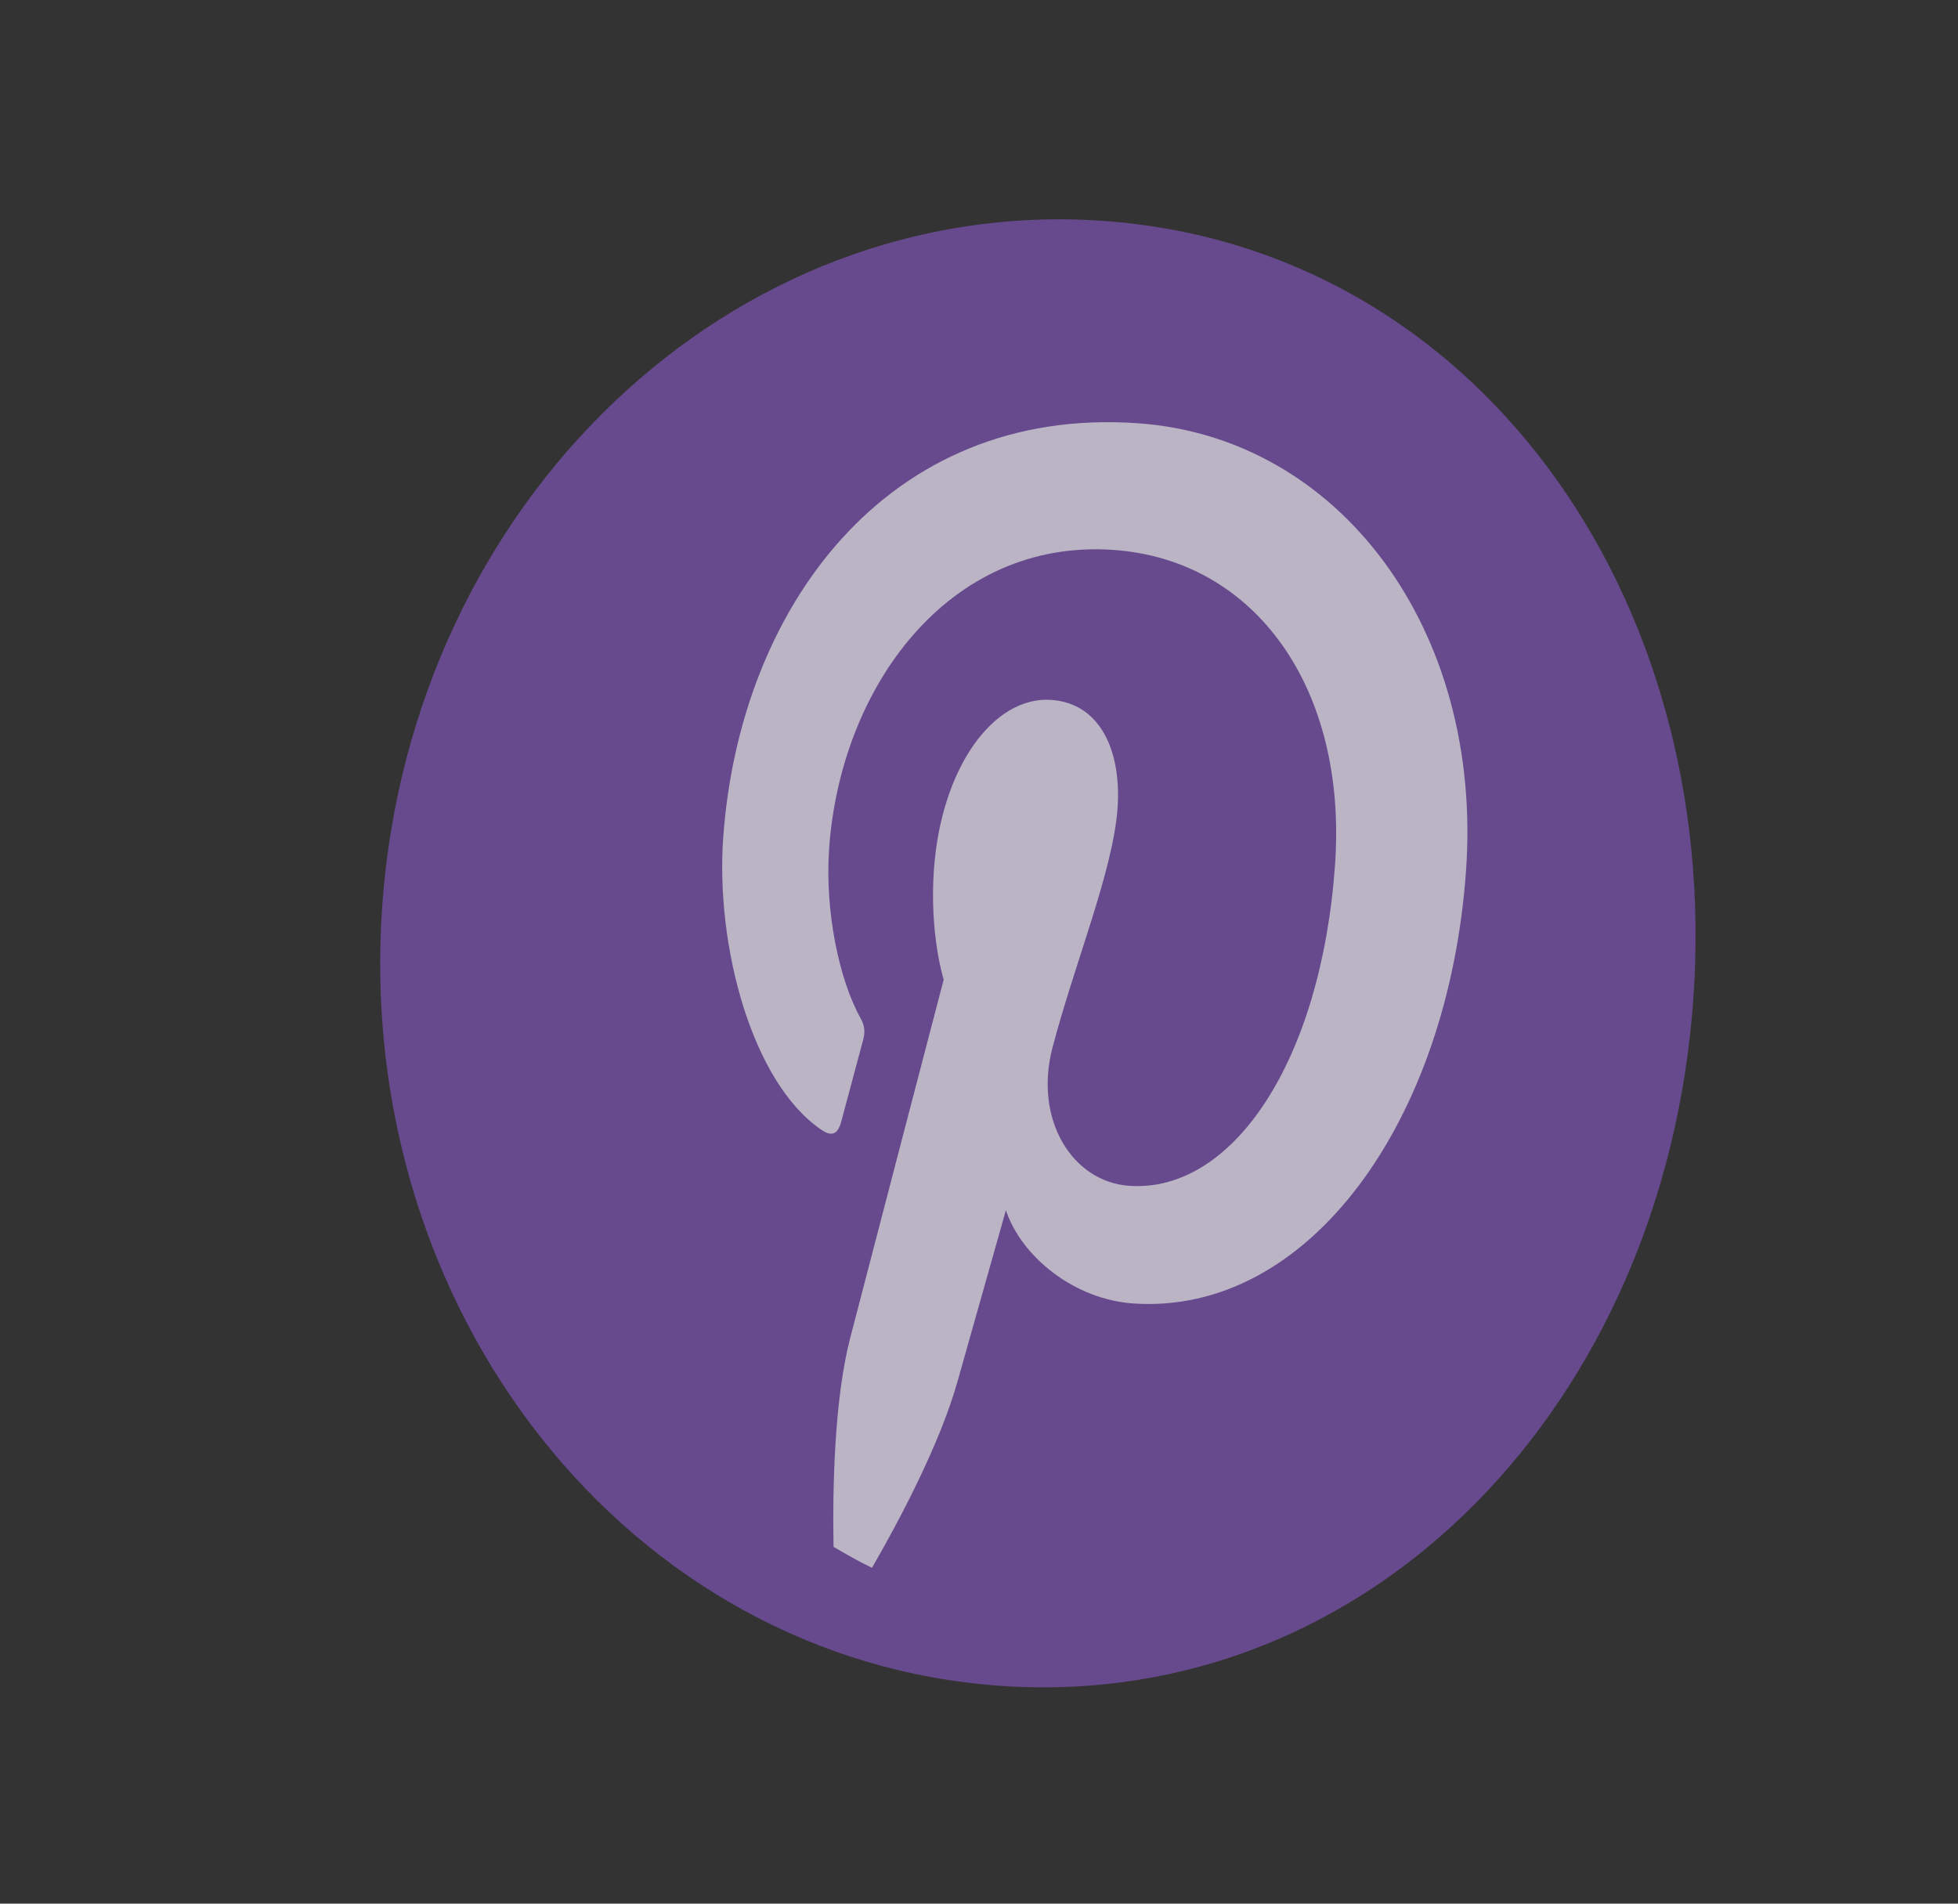
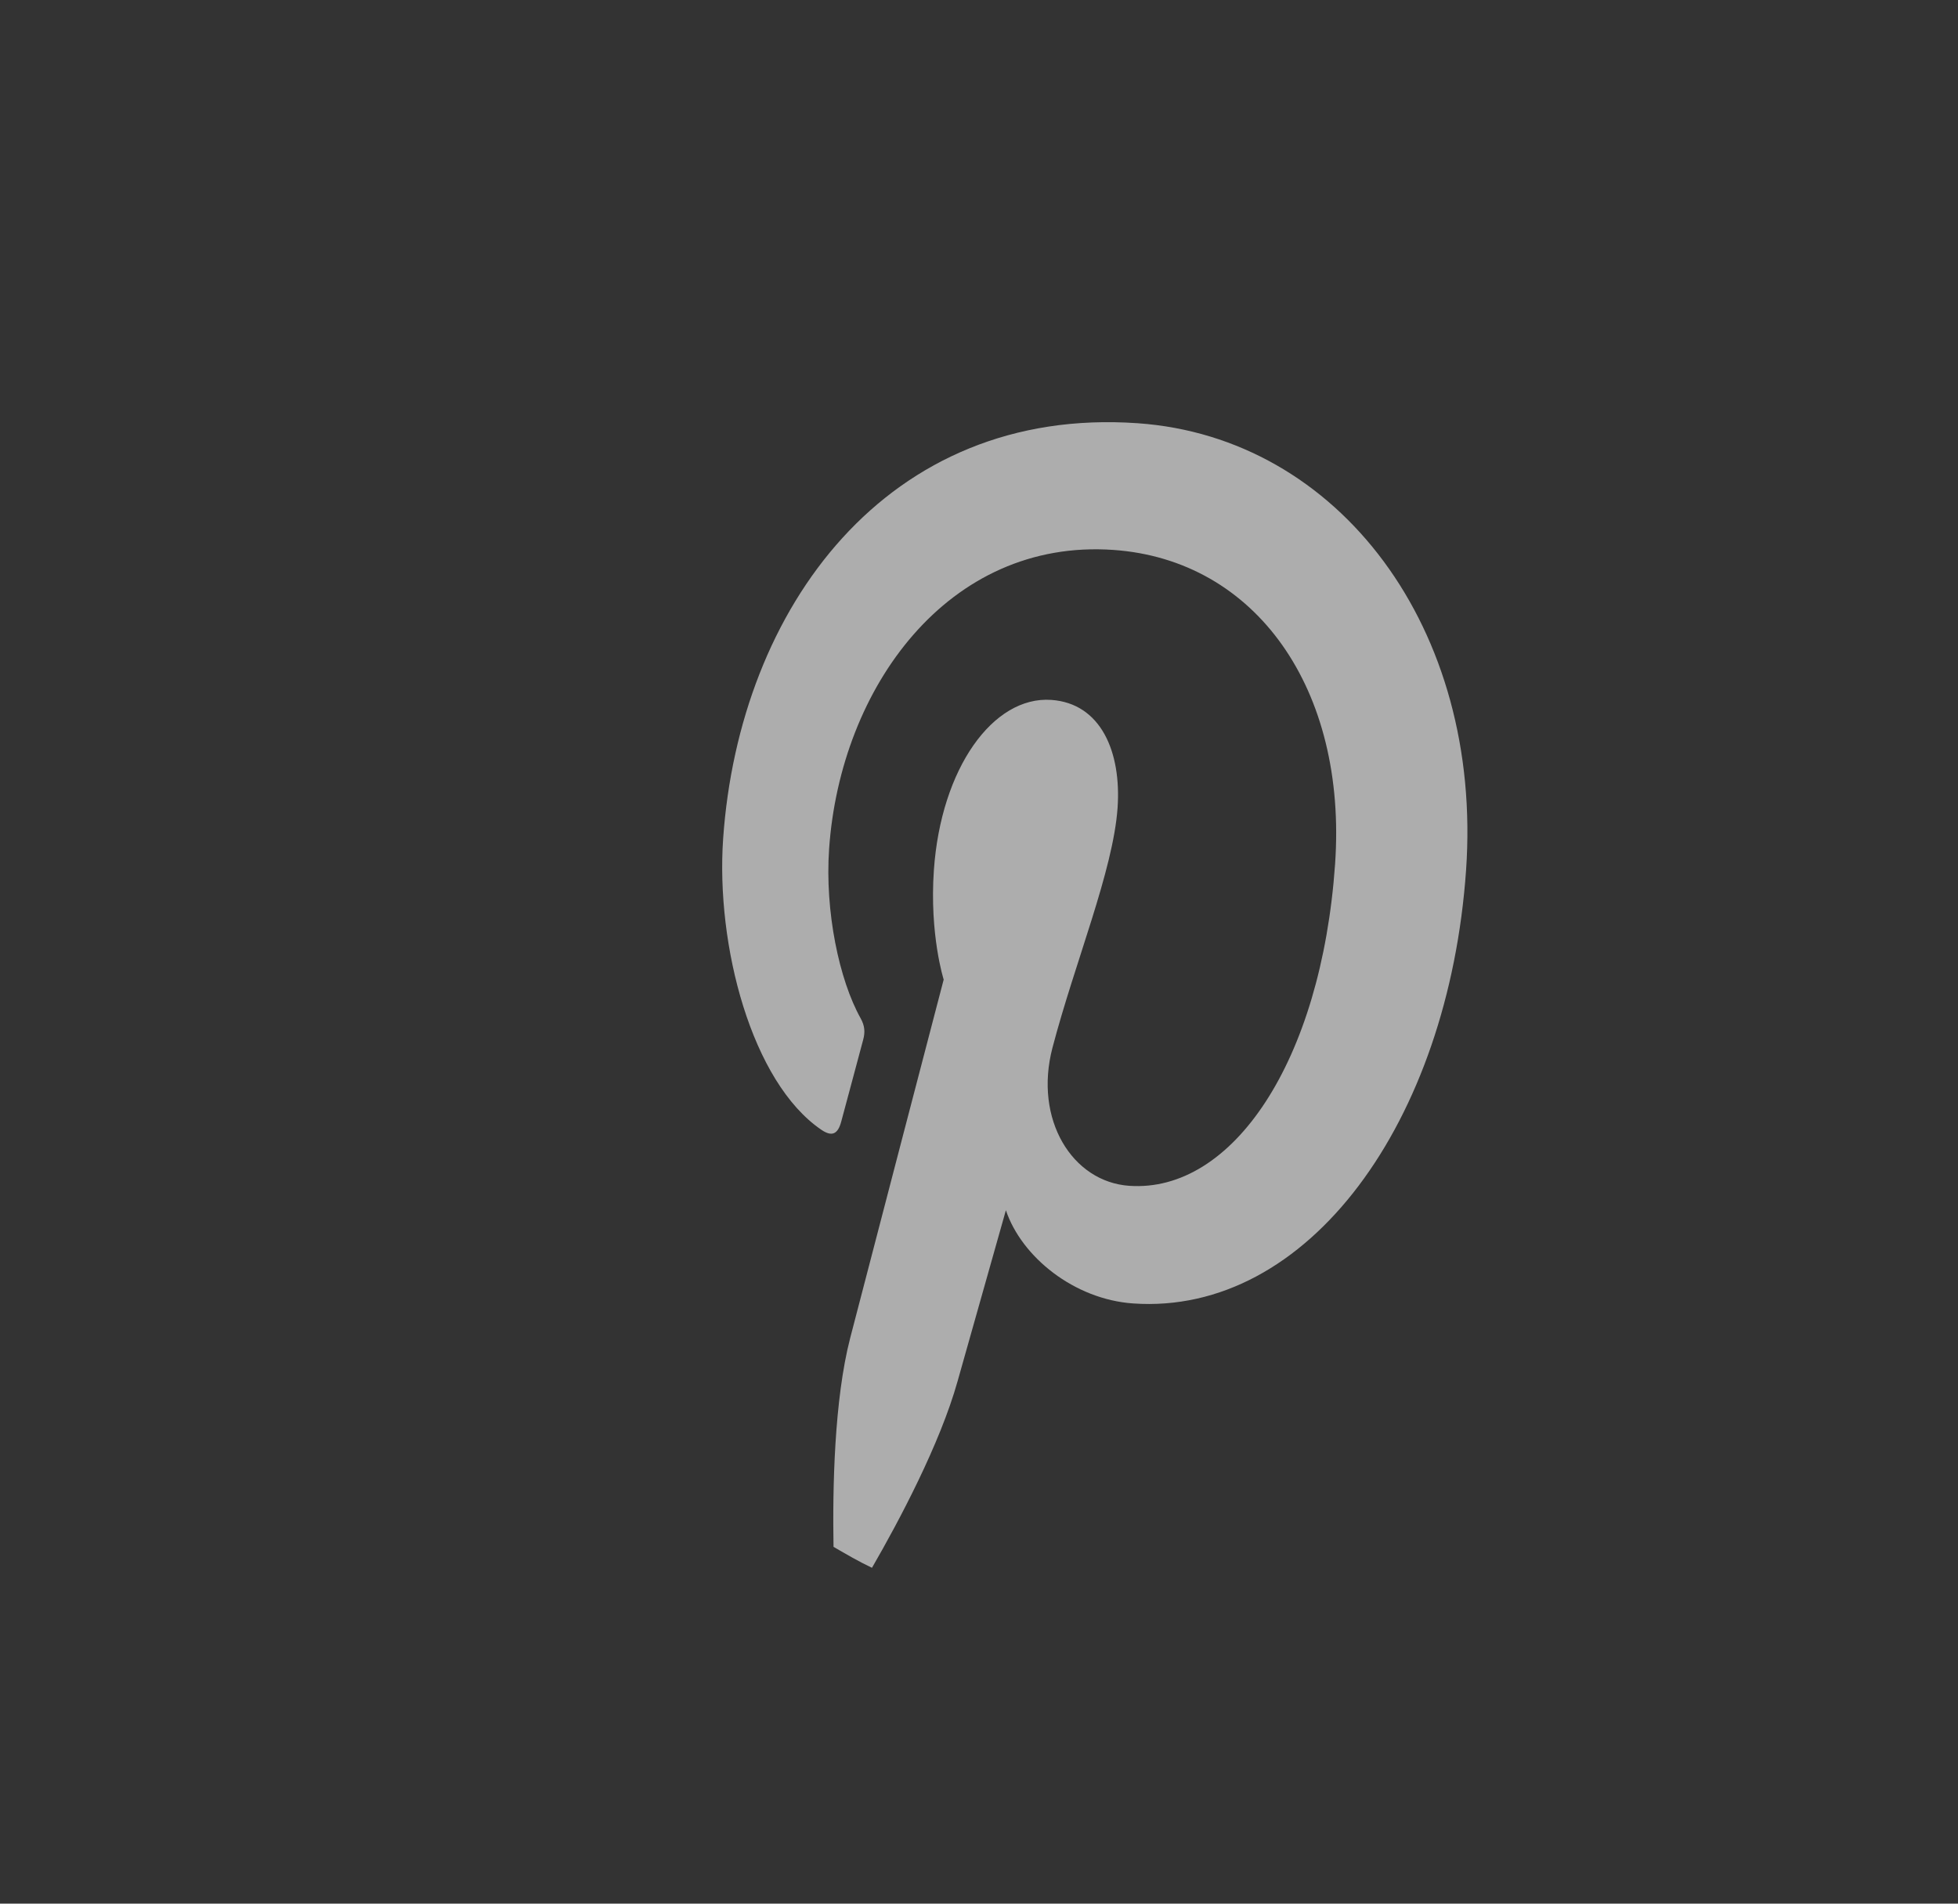
<svg xmlns="http://www.w3.org/2000/svg" width="108" height="105" viewBox="0 0 108 105" fill="none">
  <rect x="0" y="0" width="108" height="105" fill="#333333" stroke="none" />
  <g opacity="0.8">
-     <path opacity="0.85" d="M55.172 92.985C75.642 94.416 91.844 77.372 93.404 55.059C94.964 32.746 81.292 13.613 60.822 12.182C40.352 10.751 22.641 27.689 21.081 50.002C19.52 72.315 34.701 91.553 55.172 92.985Z" fill="#945EDB" fill-opacity="0.79" />
    <path opacity="0.75" d="M62.752 23.344C48.931 22.377 40.777 33.538 39.888 46.247C39.475 52.157 41.461 59.688 45.297 62.311C45.878 62.708 46.214 62.577 46.405 61.848C46.551 61.294 47.282 58.595 47.614 57.34C47.72 56.94 47.706 56.588 47.473 56.17C46.29 54.057 45.491 50.27 45.733 46.808C46.354 37.92 52.303 29.695 61.413 30.332C69.279 30.883 74.315 38.013 73.641 47.66C72.879 58.559 67.976 65.804 62.285 65.406C59.142 65.186 57.017 61.751 58.052 57.791C59.293 53.066 61.401 48.022 61.643 44.563C61.86 41.47 60.722 38.796 57.989 38.605C54.776 38.38 51.904 42.381 51.512 47.984C51.262 51.55 52.052 54.031 52.052 54.031C52.052 54.031 47.697 70.695 46.896 73.796C46.01 77.221 45.92 82.112 45.976 85.319C46.673 85.725 47.371 86.132 48.097 86.475C49.592 83.892 51.849 79.641 52.816 76.193C53.339 74.334 55.483 66.754 55.483 66.754C56.351 69.333 59.252 71.668 62.497 71.894C72.154 72.57 79.895 61.882 80.866 47.995C81.797 34.682 73.861 24.121 62.752 23.344Z" fill="white" />
  </g>
</svg>